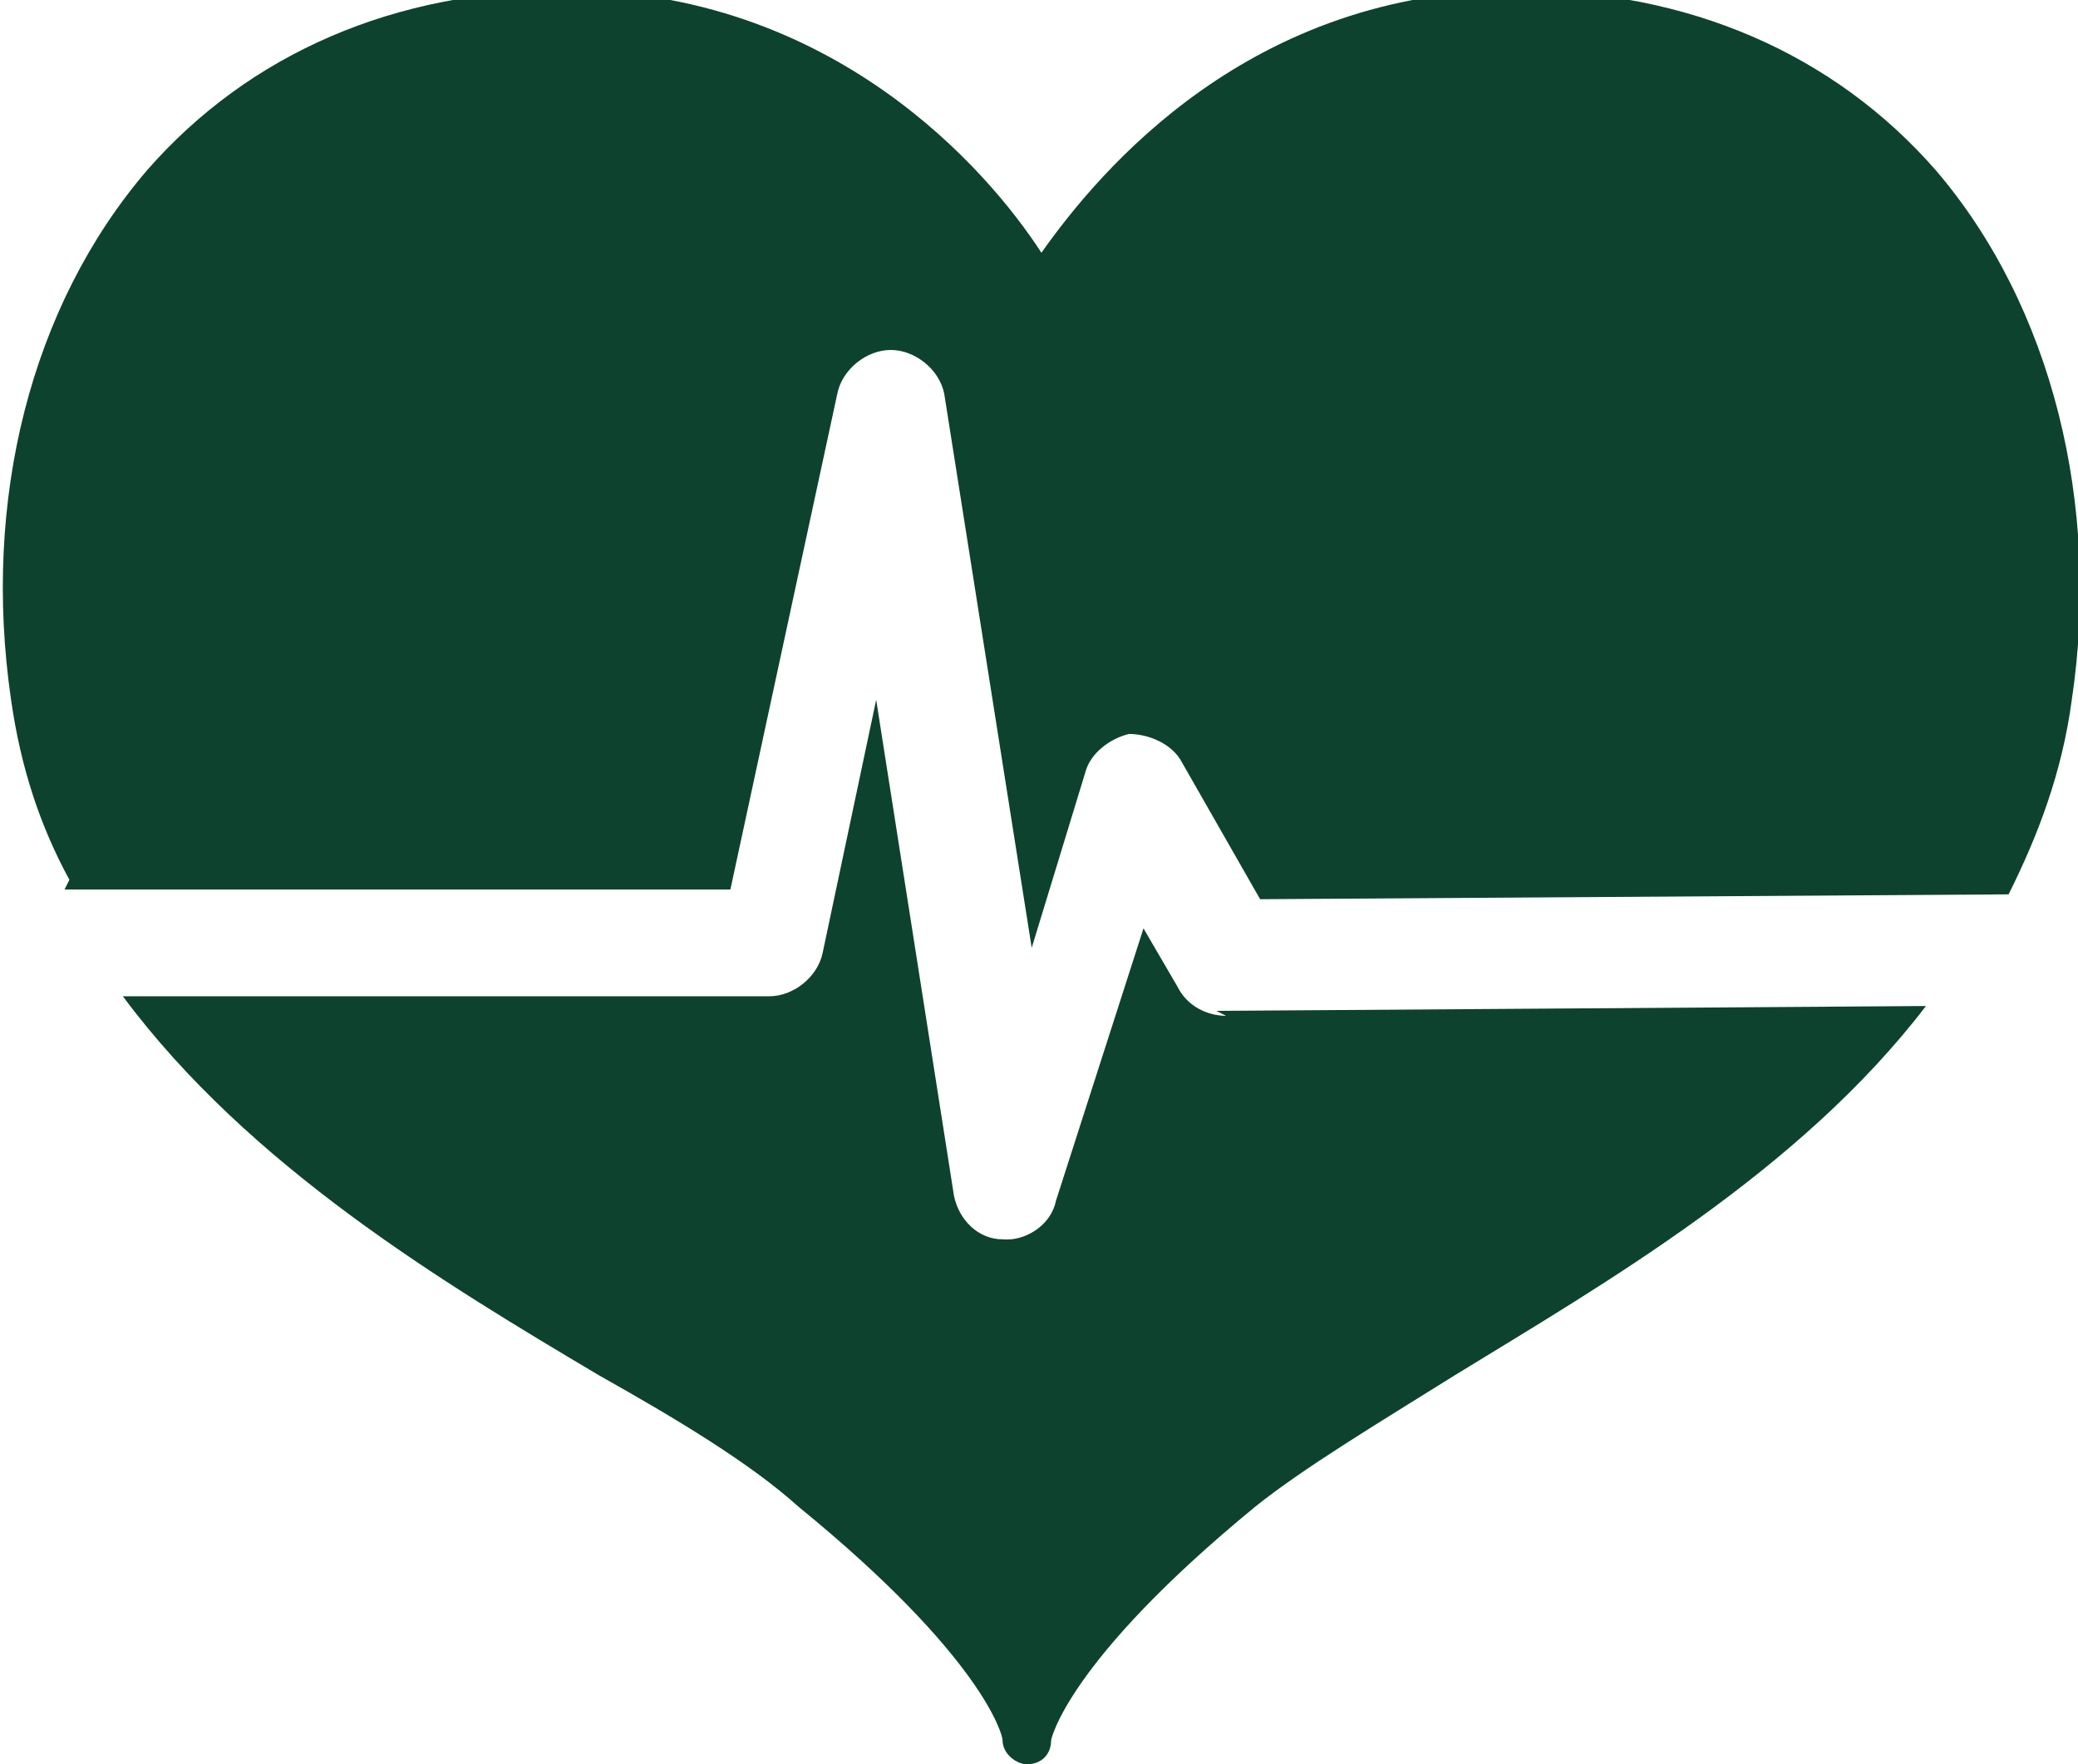
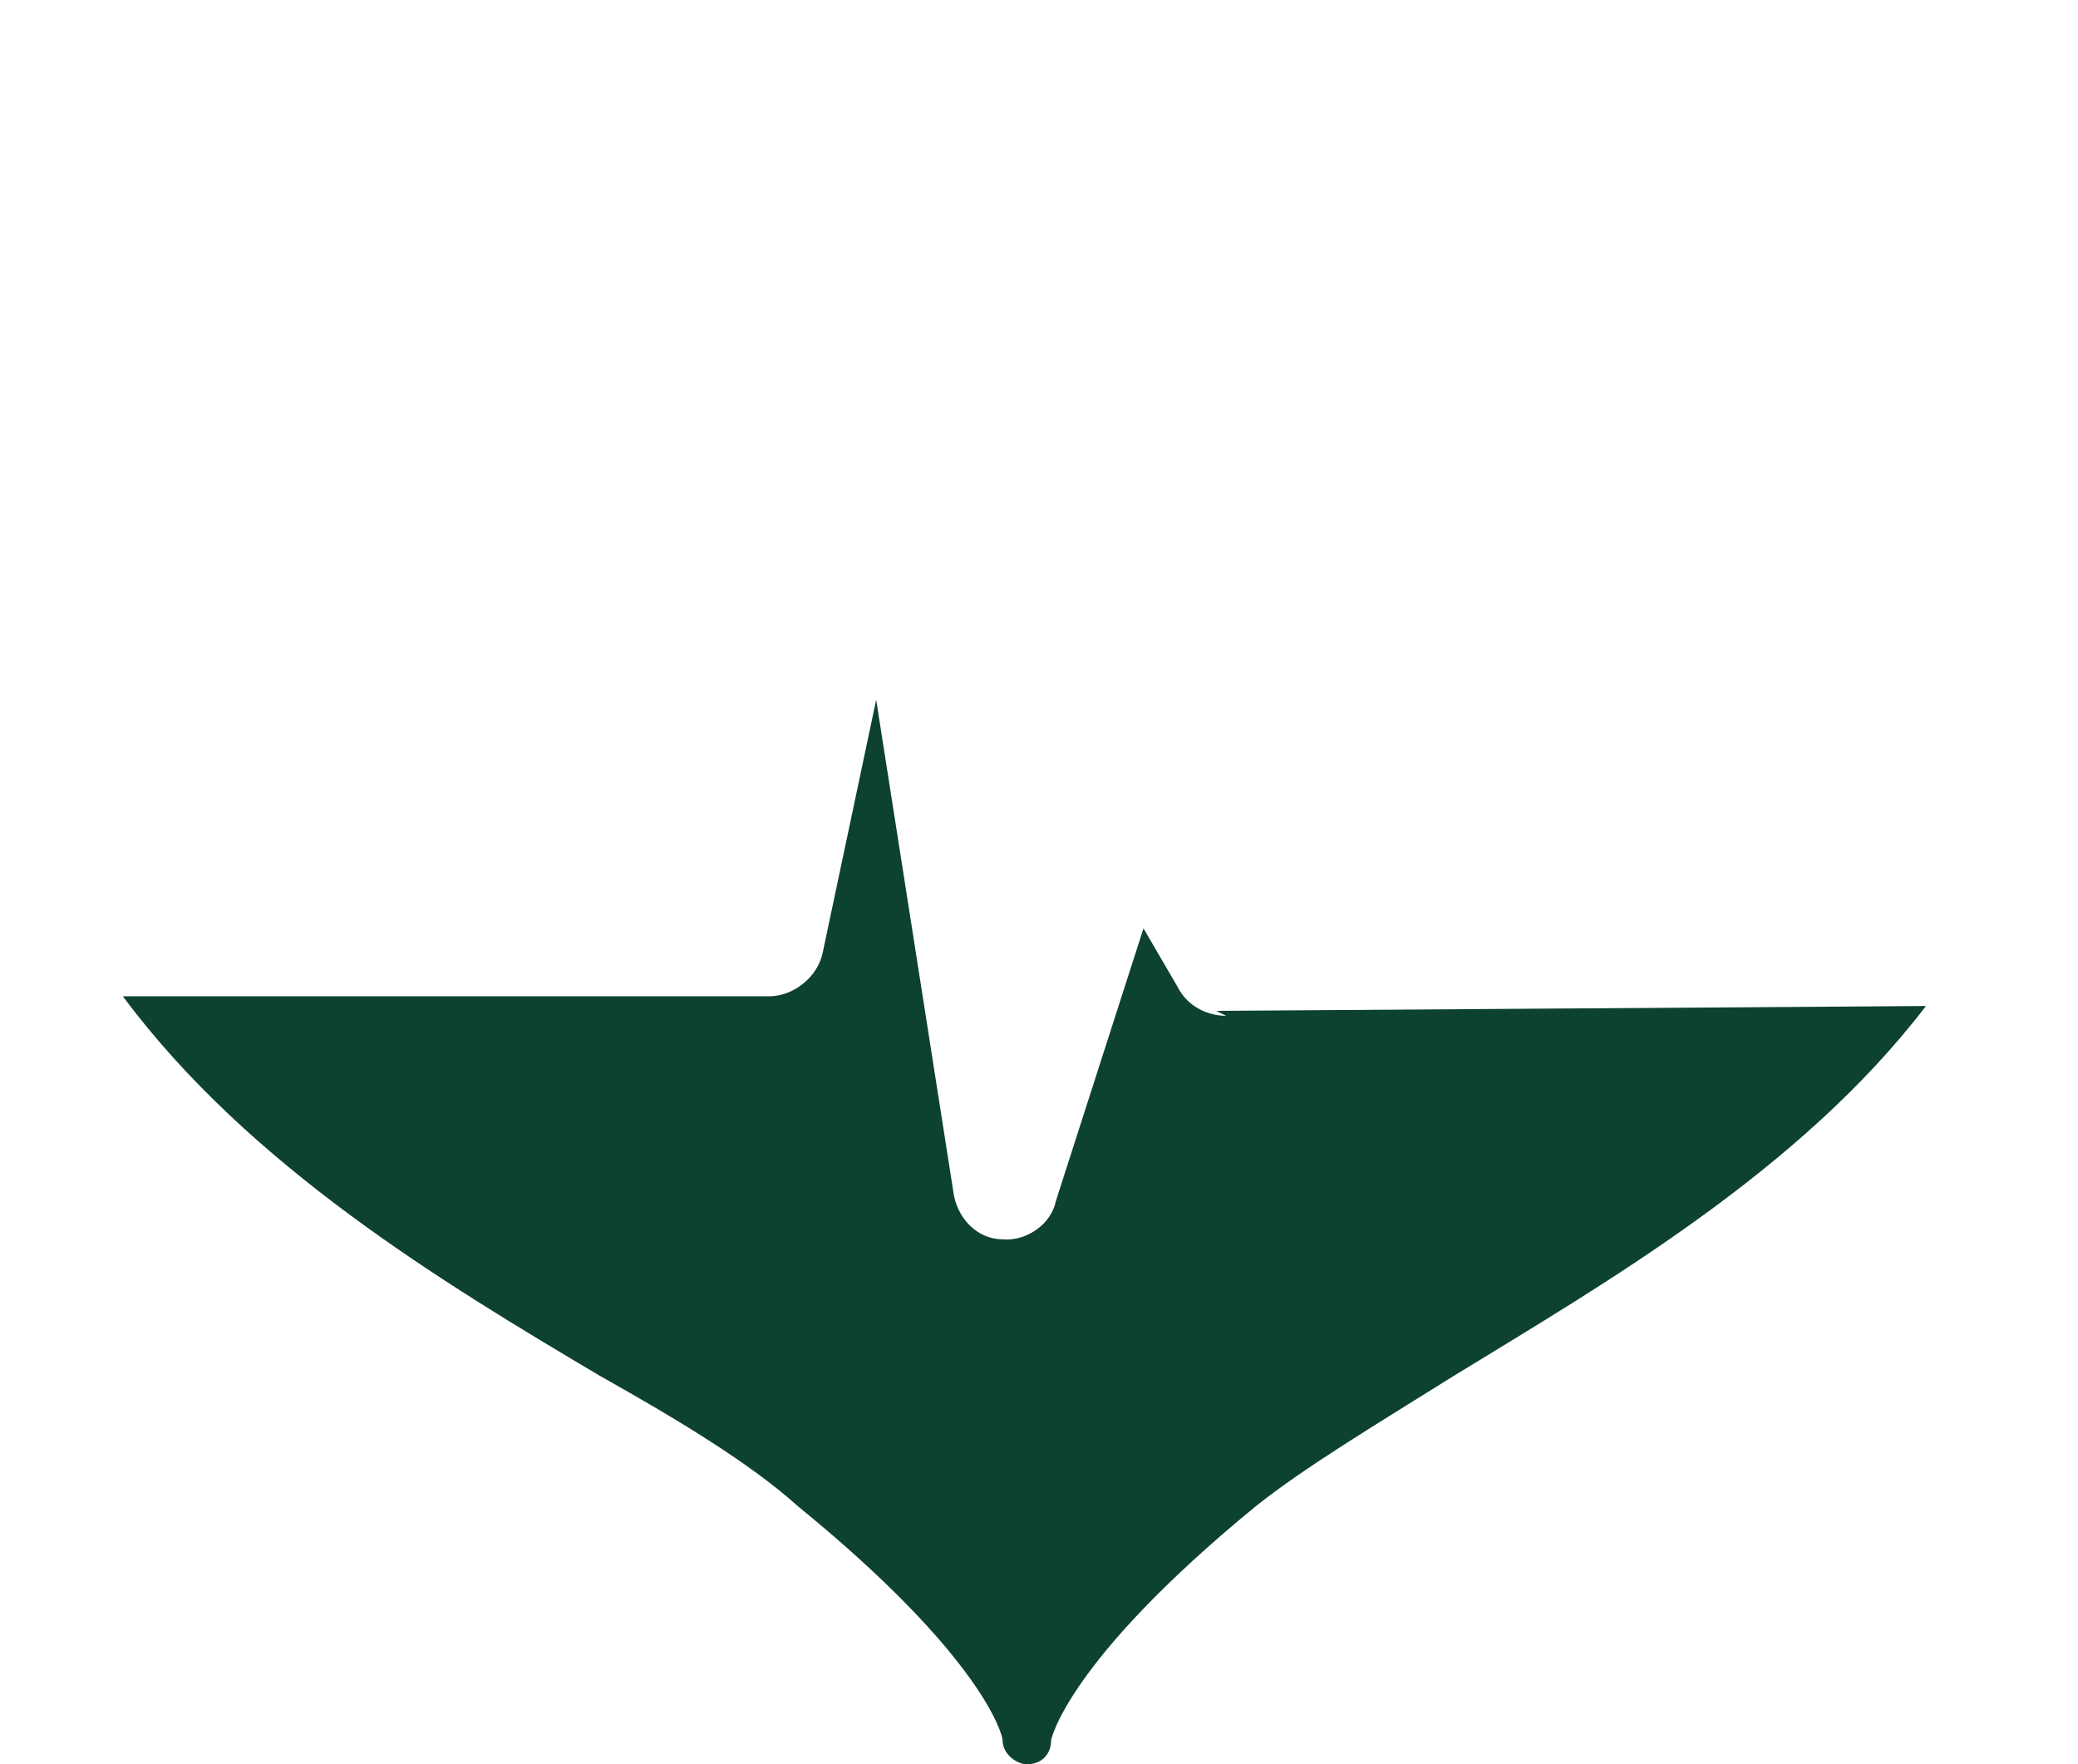
<svg xmlns="http://www.w3.org/2000/svg" xml:space="preserve" width="4in" height="3.396in" style="shape-rendering:geometricPrecision; text-rendering:geometricPrecision; image-rendering:optimizeQuality; fill-rule:evenodd; clip-rule:evenodd" viewBox="0 0 0.427 0.363">
  <defs>
    <style type="text/css">
   
    .fil0 {fill:#0D422F}
   
  </style>
  </defs>
  <g id="Layer_x0020_1">
    <g id="_324931880">
-       <path id="_324932168" class="fil0" d="M0.013 0.183l0.137 0 0.022 -0.102c0.001,-0.005 0.006,-0.009 0.011,-0.009 0.005,0 0.01,0.004 0.011,0.009l0.018 0.114 0.011 -0.036c0.001,-0.004 0.005,-0.007 0.009,-0.008 0.004,-0 0.009,0.002 0.011,0.006l0.016 0.028 0.154 -0.001c0.006,-0.012 0.011,-0.025 0.013,-0.04 0.006,-0.04 -0.004,-0.081 -0.028,-0.109 -0.021,-0.024 -0.051,-0.037 -0.086,-0.037 -0.055,0 -0.086,0.037 -0.098,0.054 -0.011,-0.017 -0.043,-0.054 -0.098,-0.054 -0.035,0 -0.065,0.013 -0.086,0.037 -0.024,0.028 -0.034,0.068 -0.028,0.109 0.002,0.014 0.006,0.026 0.012,0.037z" />
      <path id="_324932024" class="fil0" d="M0.252 0.209c-0.004,-6.36542e-005 -0.008,-0.002 -0.01,-0.006l-0.007 -0.012 -0.018 0.056c-0.001,0.005 -0.006,0.008 -0.01,0.008 -0,0 -0.001,-1.02668e-005 -0.001,-3.08004e-005 -0.005,-0 -0.009,-0.004 -0.01,-0.009l-0.016 -0.102 -0.011 0.052c-0.001,0.005 -0.006,0.009 -0.011,0.009l-0.133 0c0.026,0.035 0.066,0.059 0.098,0.078 0.016,0.009 0.031,0.018 0.041,0.027 0.038,0.031 0.042,0.047 0.042,0.048 0,0.003 0.003,0.005 0.005,0.005 0.003,0 0.005,-0.002 0.005,-0.005 2.66937e-005,-0 0.003,-0.016 0.042,-0.048 0.01,-0.008 0.025,-0.017 0.041,-0.027 0.031,-0.019 0.071,-0.042 0.097,-0.076l-0.146 0.001z" />
    </g>
  </g>
</svg>